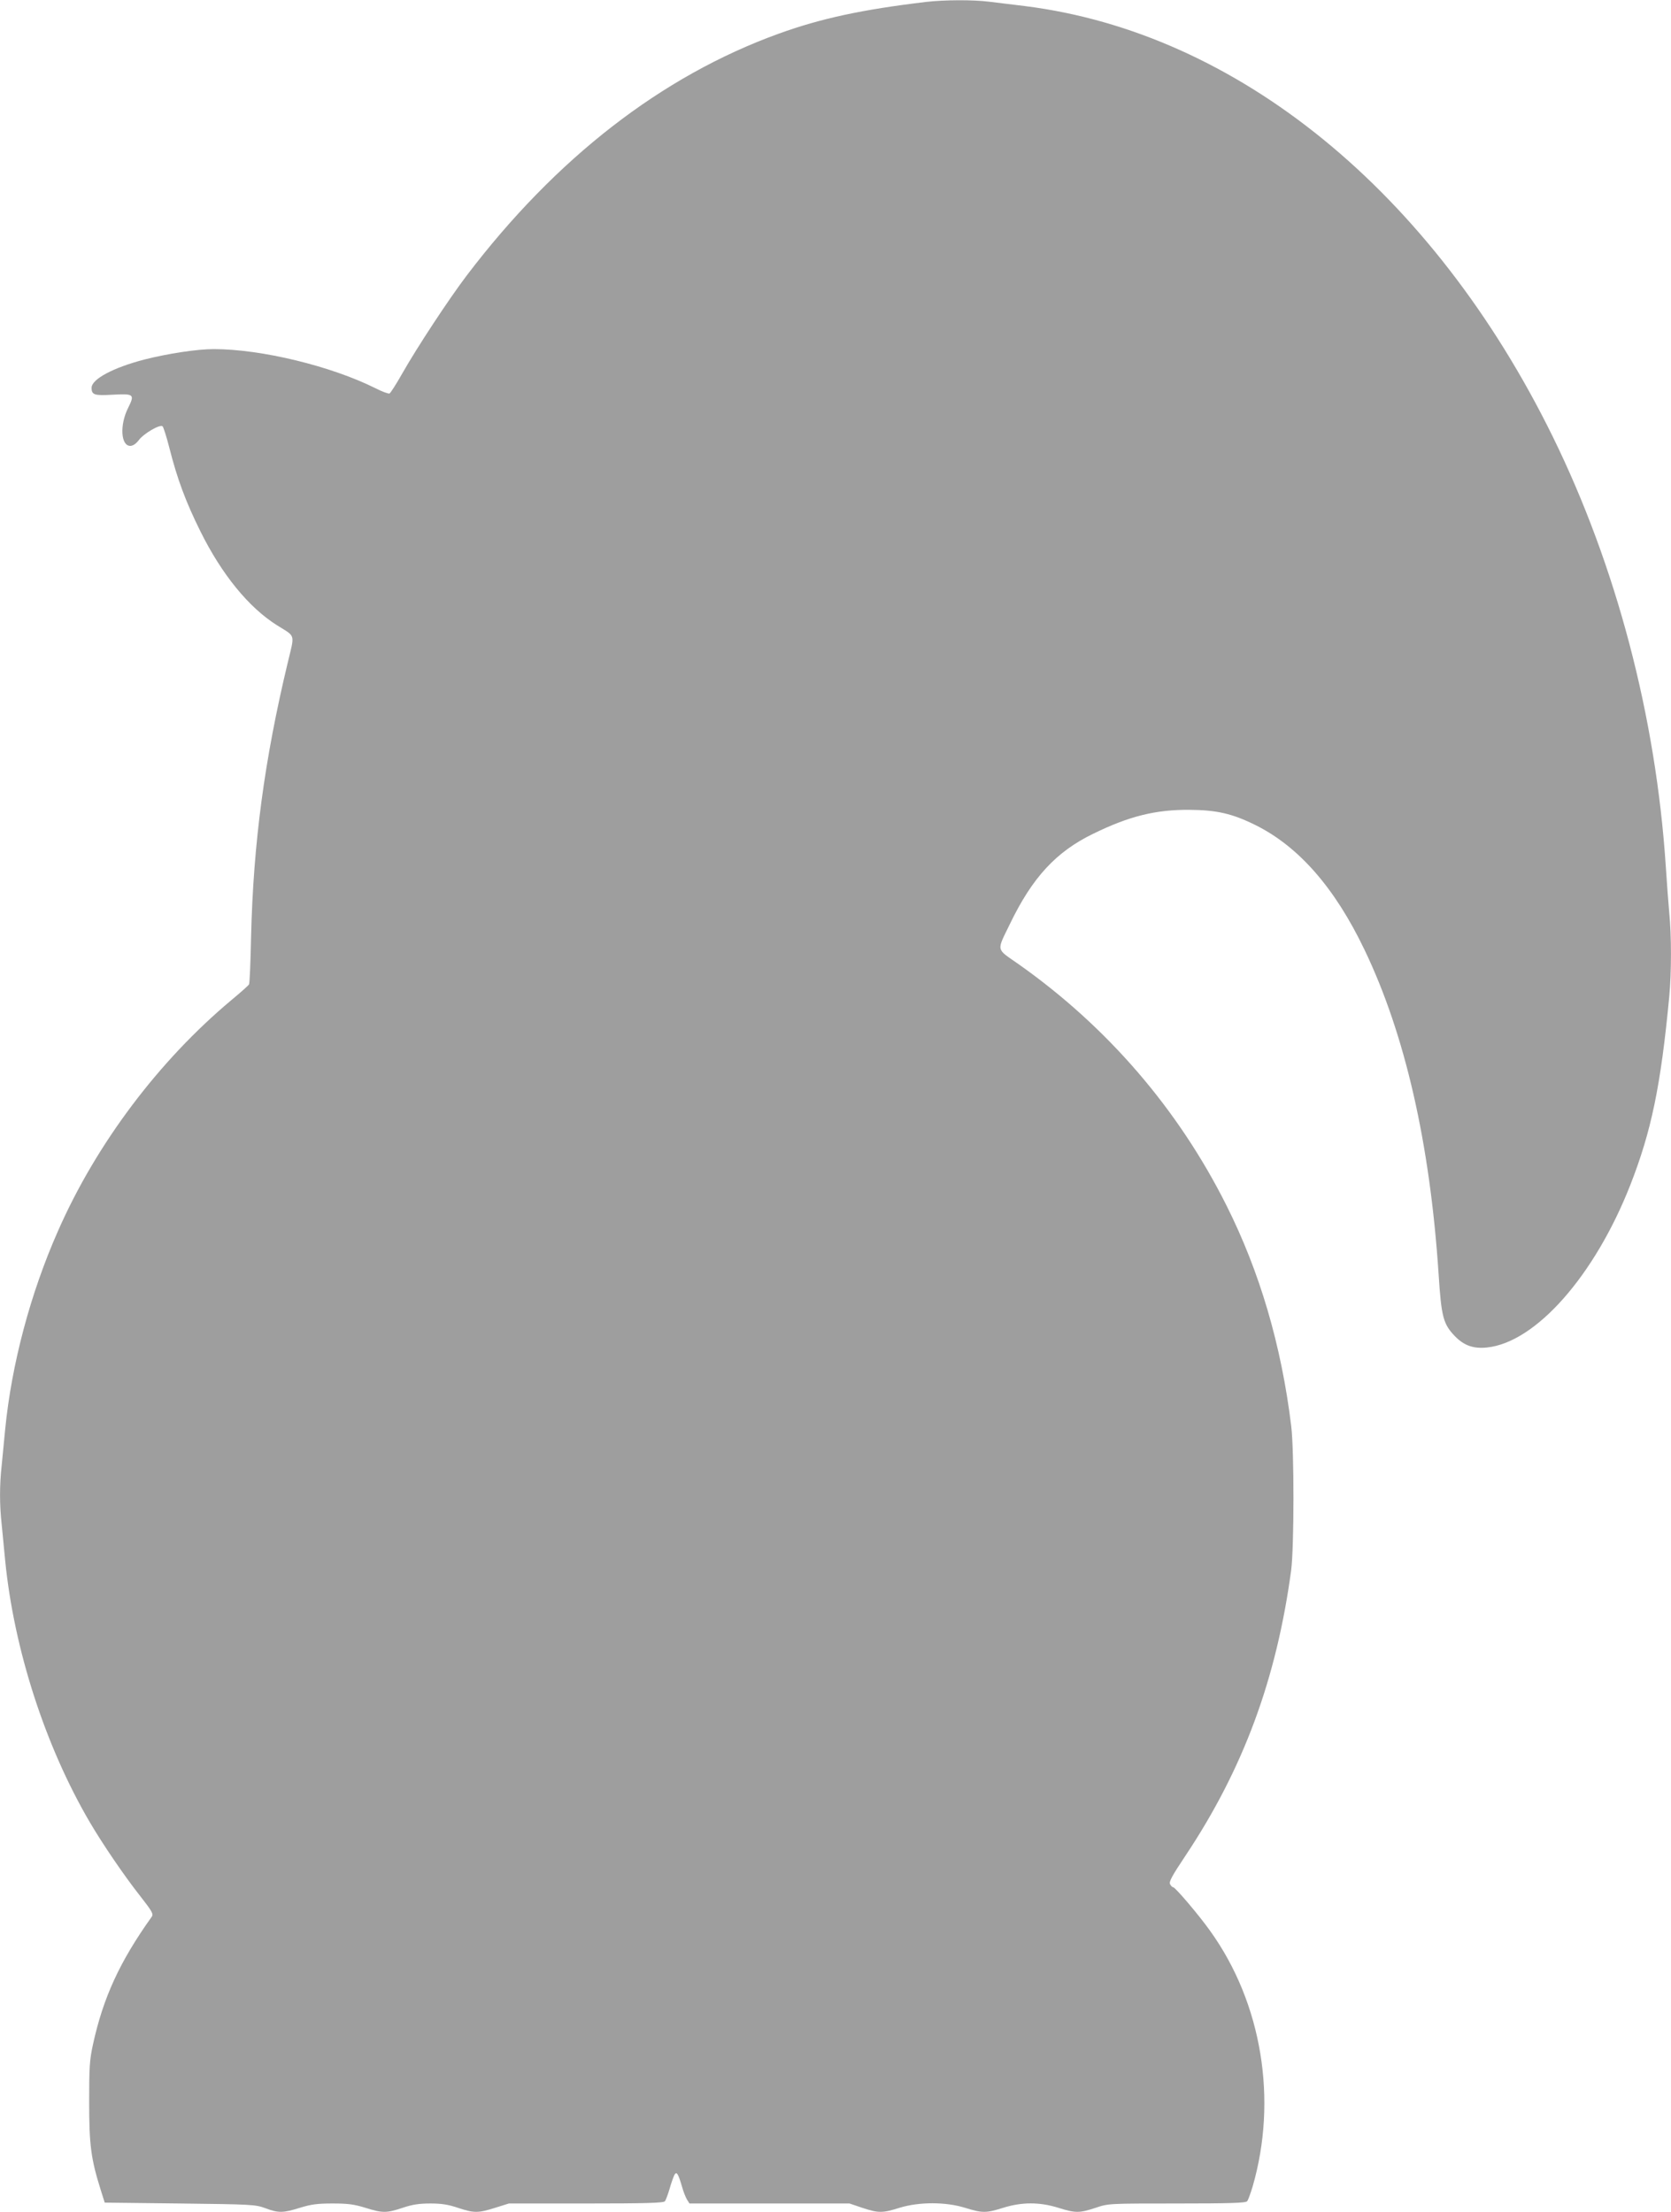
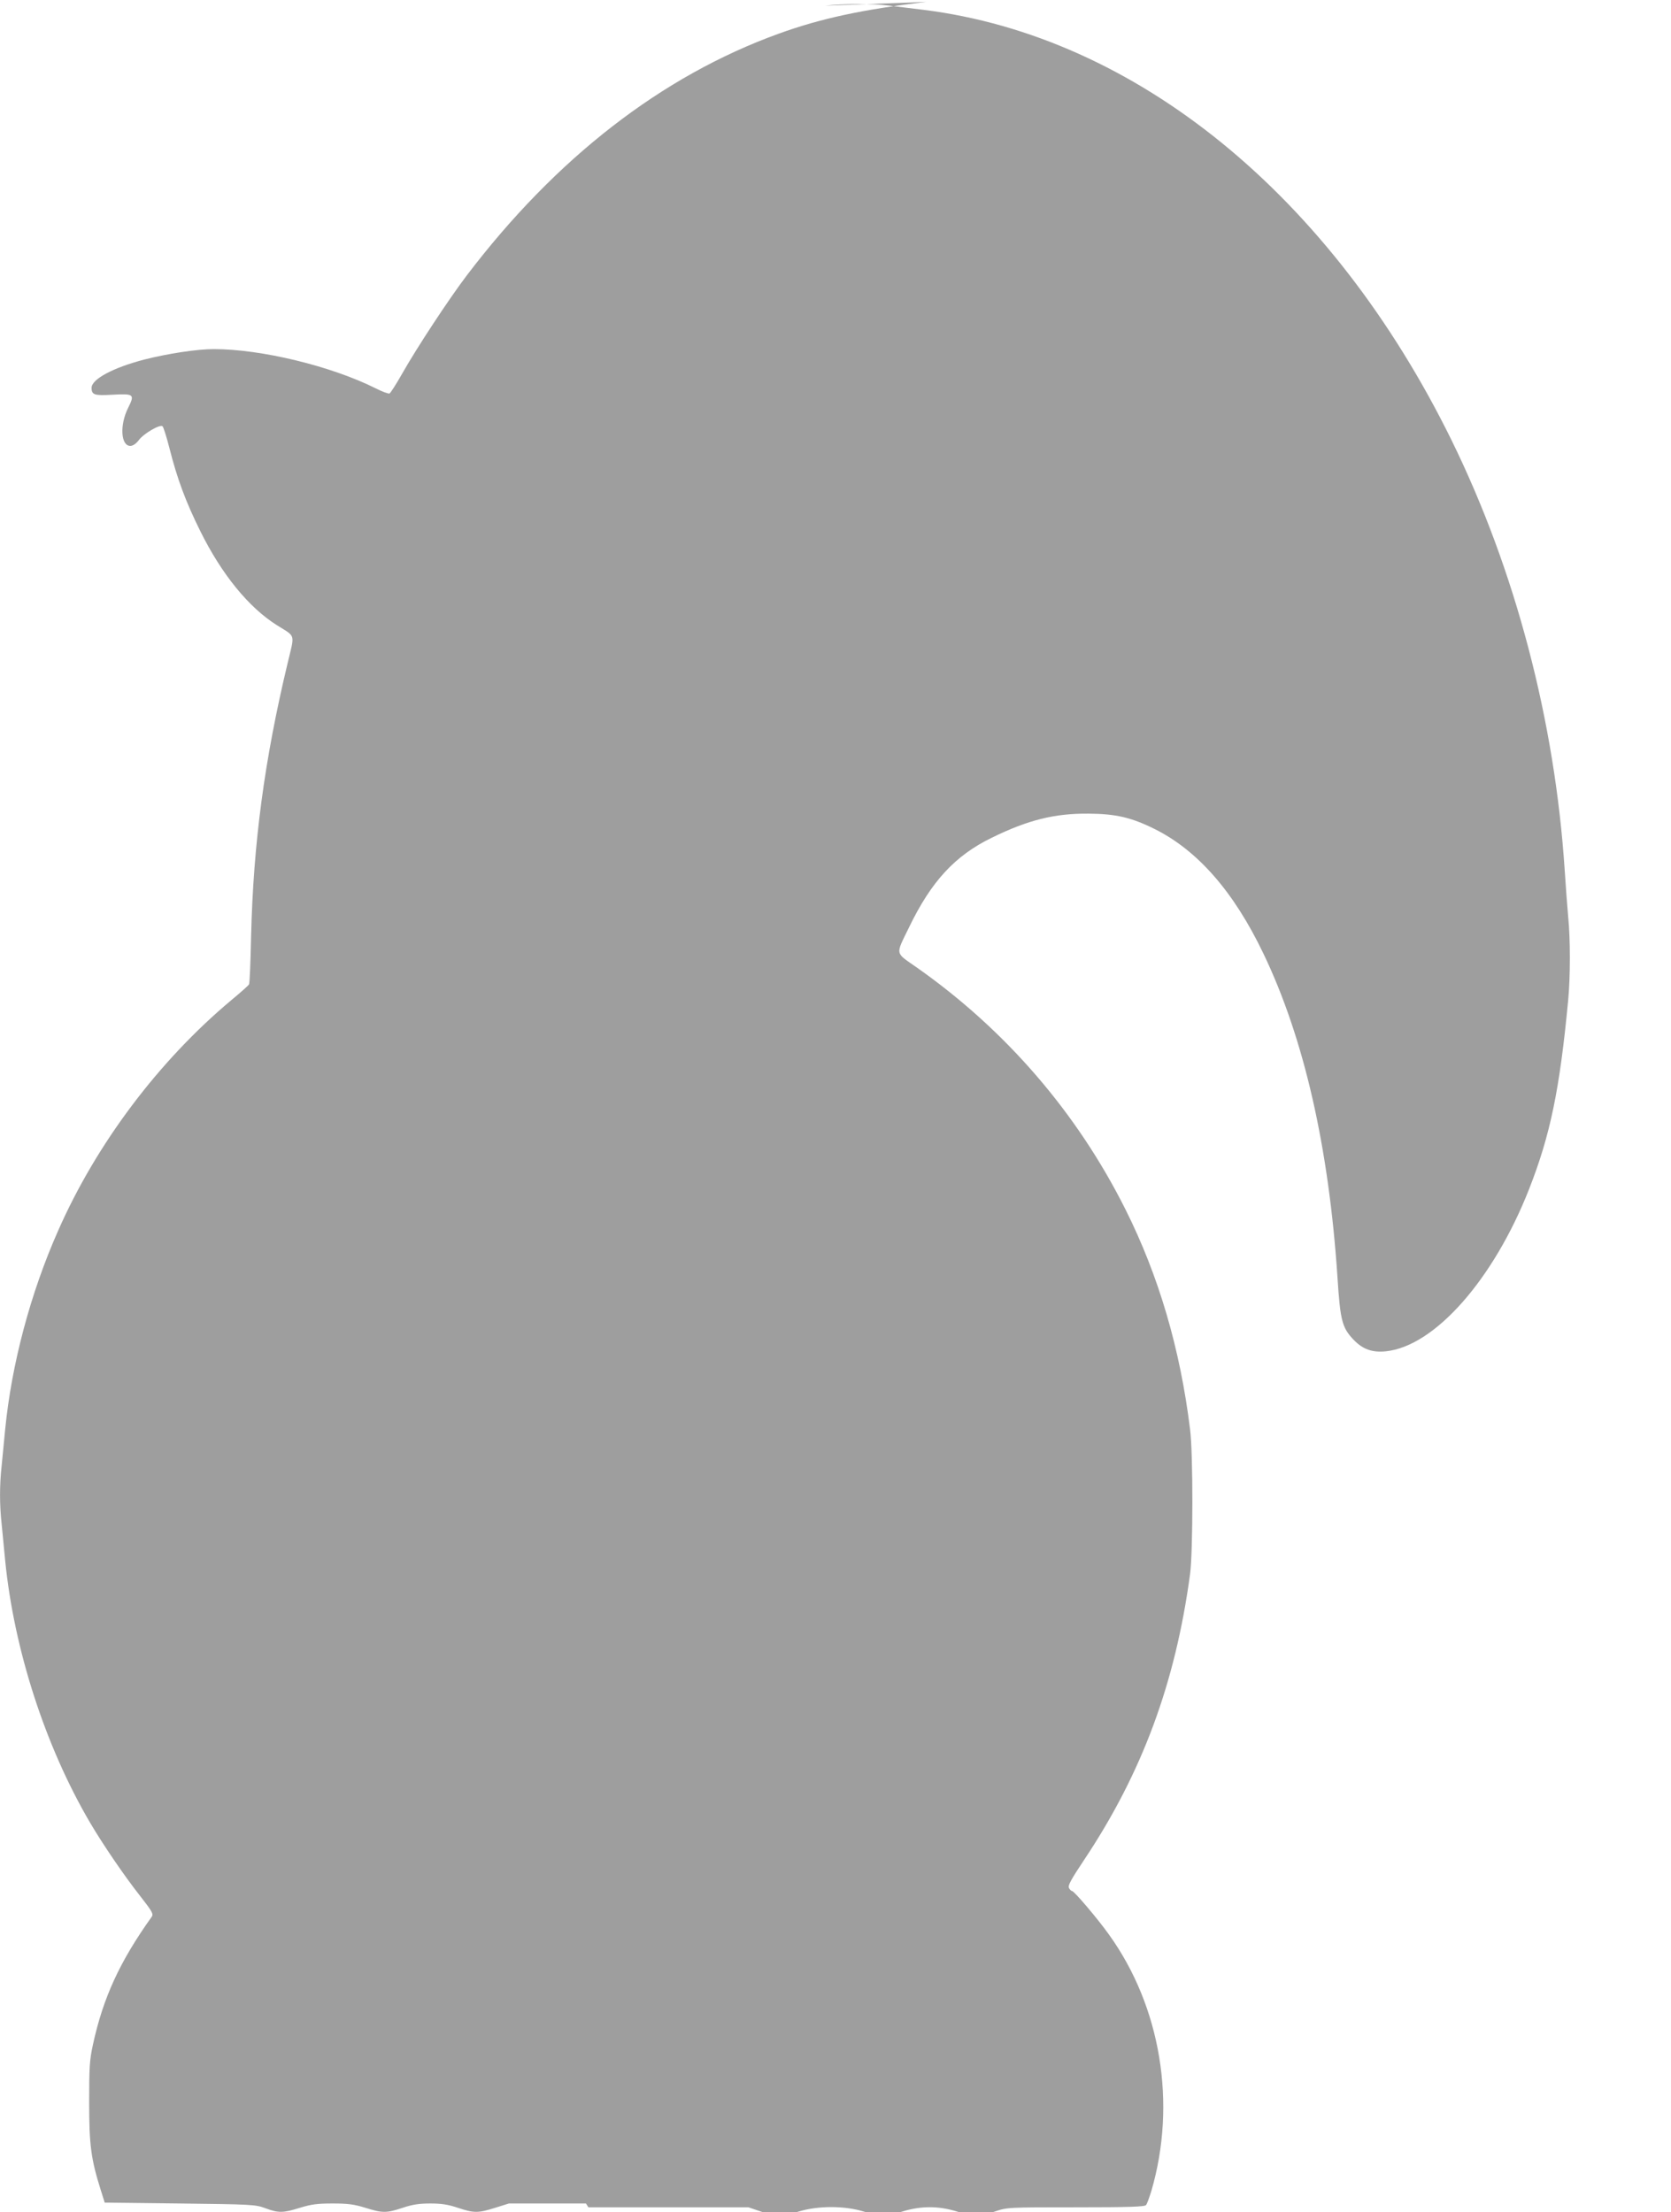
<svg xmlns="http://www.w3.org/2000/svg" version="1.0" width="967pt" height="1280pt" viewBox="0 0 967 1280" preserveAspectRatio="xMidYMid meet">
  <g transform="translate(0,1280) scale(0.1,-0.1)" fill="#9e9e9e" stroke="none">
-     <path d="M5360 12789 c-370 -44 -611 -96 -854 -184 -677 -245 -1289 -720 -1805 -1399 -104 -137 -288 -417 -372 -565 -35 -62 -69 -115 -75 -118 -7 -2 -43 11 -80 30 -258 129 -662 227 -937 227 -97 0 -266 -26 -400 -60 -182 -47 -307 -114 -307 -164 0 -41 17 -46 119 -40 127 7 132 3 92 -77 -49 -98 -42 -219 13 -219 15 0 33 12 49 33 29 39 124 94 138 80 5 -5 23 -61 39 -124 45 -178 94 -311 180 -484 123 -248 279 -440 443 -543 110 -69 103 -45 62 -217 -135 -563 -199 -1044 -212 -1585 -3 -146 -8 -270 -12 -276 -3 -6 -49 -47 -101 -90 -421 -352 -783 -833 -1004 -1336 -160 -361 -269 -772 -306 -1148 -6 -63 -15 -156 -20 -207 -13 -116 -13 -230 0 -346 5 -51 14 -144 20 -207 51 -514 232 -1075 491 -1516 74 -126 198 -308 291 -426 69 -88 77 -103 66 -119 -185 -259 -281 -468 -340 -739 -20 -92 -22 -133 -22 -335 0 -245 10 -326 67 -507 l23 -73 434 -5 c417 -5 438 -6 495 -27 77 -29 103 -28 200 2 65 20 101 25 190 25 89 0 125 -5 190 -25 99 -31 121 -31 215 0 56 19 96 25 160 25 64 0 104 -6 160 -25 94 -31 116 -31 215 0 l80 25 446 0 c345 0 449 3 457 13 5 6 17 39 27 72 9 33 22 68 27 79 13 24 22 11 44 -64 8 -30 22 -65 30 -78 l14 -22 463 0 463 0 74 -25 c94 -31 116 -31 215 0 114 35 267 35 380 0 100 -31 121 -31 220 0 109 34 211 34 320 0 99 -31 121 -31 215 0 74 25 76 25 471 25 305 0 399 3 406 13 6 6 19 44 31 82 147 504 55 1064 -244 1481 -66 93 -203 254 -215 254 -5 0 -13 8 -18 18 -7 14 11 47 89 164 335 503 527 1022 612 1653 17 133 18 691 0 835 -57 467 -182 891 -374 1274 -280 559 -691 1036 -1205 1398 -131 92 -127 70 -48 233 129 267 266 416 480 520 208 102 363 141 560 139 156 -1 247 -22 380 -88 250 -124 459 -362 631 -721 235 -489 379 -1120 429 -1875 16 -251 27 -291 94 -361 53 -55 108 -74 186 -66 282 29 623 415 829 939 122 311 177 574 226 1093 13 137 13 354 0 482 -5 54 -14 175 -20 268 -57 868 -286 1738 -655 2490 -696 1416 -1825 2336 -3055 2490 -69 8 -161 20 -205 25 -94 12 -259 11 -365 -1z" />
+     <path d="M5360 12789 c-370 -44 -611 -96 -854 -184 -677 -245 -1289 -720 -1805 -1399 -104 -137 -288 -417 -372 -565 -35 -62 -69 -115 -75 -118 -7 -2 -43 11 -80 30 -258 129 -662 227 -937 227 -97 0 -266 -26 -400 -60 -182 -47 -307 -114 -307 -164 0 -41 17 -46 119 -40 127 7 132 3 92 -77 -49 -98 -42 -219 13 -219 15 0 33 12 49 33 29 39 124 94 138 80 5 -5 23 -61 39 -124 45 -178 94 -311 180 -484 123 -248 279 -440 443 -543 110 -69 103 -45 62 -217 -135 -563 -199 -1044 -212 -1585 -3 -146 -8 -270 -12 -276 -3 -6 -49 -47 -101 -90 -421 -352 -783 -833 -1004 -1336 -160 -361 -269 -772 -306 -1148 -6 -63 -15 -156 -20 -207 -13 -116 -13 -230 0 -346 5 -51 14 -144 20 -207 51 -514 232 -1075 491 -1516 74 -126 198 -308 291 -426 69 -88 77 -103 66 -119 -185 -259 -281 -468 -340 -739 -20 -92 -22 -133 -22 -335 0 -245 10 -326 67 -507 l23 -73 434 -5 c417 -5 438 -6 495 -27 77 -29 103 -28 200 2 65 20 101 25 190 25 89 0 125 -5 190 -25 99 -31 121 -31 215 0 56 19 96 25 160 25 64 0 104 -6 160 -25 94 -31 116 -31 215 0 l80 25 446 0 l14 -22 463 0 463 0 74 -25 c94 -31 116 -31 215 0 114 35 267 35 380 0 100 -31 121 -31 220 0 109 34 211 34 320 0 99 -31 121 -31 215 0 74 25 76 25 471 25 305 0 399 3 406 13 6 6 19 44 31 82 147 504 55 1064 -244 1481 -66 93 -203 254 -215 254 -5 0 -13 8 -18 18 -7 14 11 47 89 164 335 503 527 1022 612 1653 17 133 18 691 0 835 -57 467 -182 891 -374 1274 -280 559 -691 1036 -1205 1398 -131 92 -127 70 -48 233 129 267 266 416 480 520 208 102 363 141 560 139 156 -1 247 -22 380 -88 250 -124 459 -362 631 -721 235 -489 379 -1120 429 -1875 16 -251 27 -291 94 -361 53 -55 108 -74 186 -66 282 29 623 415 829 939 122 311 177 574 226 1093 13 137 13 354 0 482 -5 54 -14 175 -20 268 -57 868 -286 1738 -655 2490 -696 1416 -1825 2336 -3055 2490 -69 8 -161 20 -205 25 -94 12 -259 11 -365 -1z" />
  </g>
</svg>